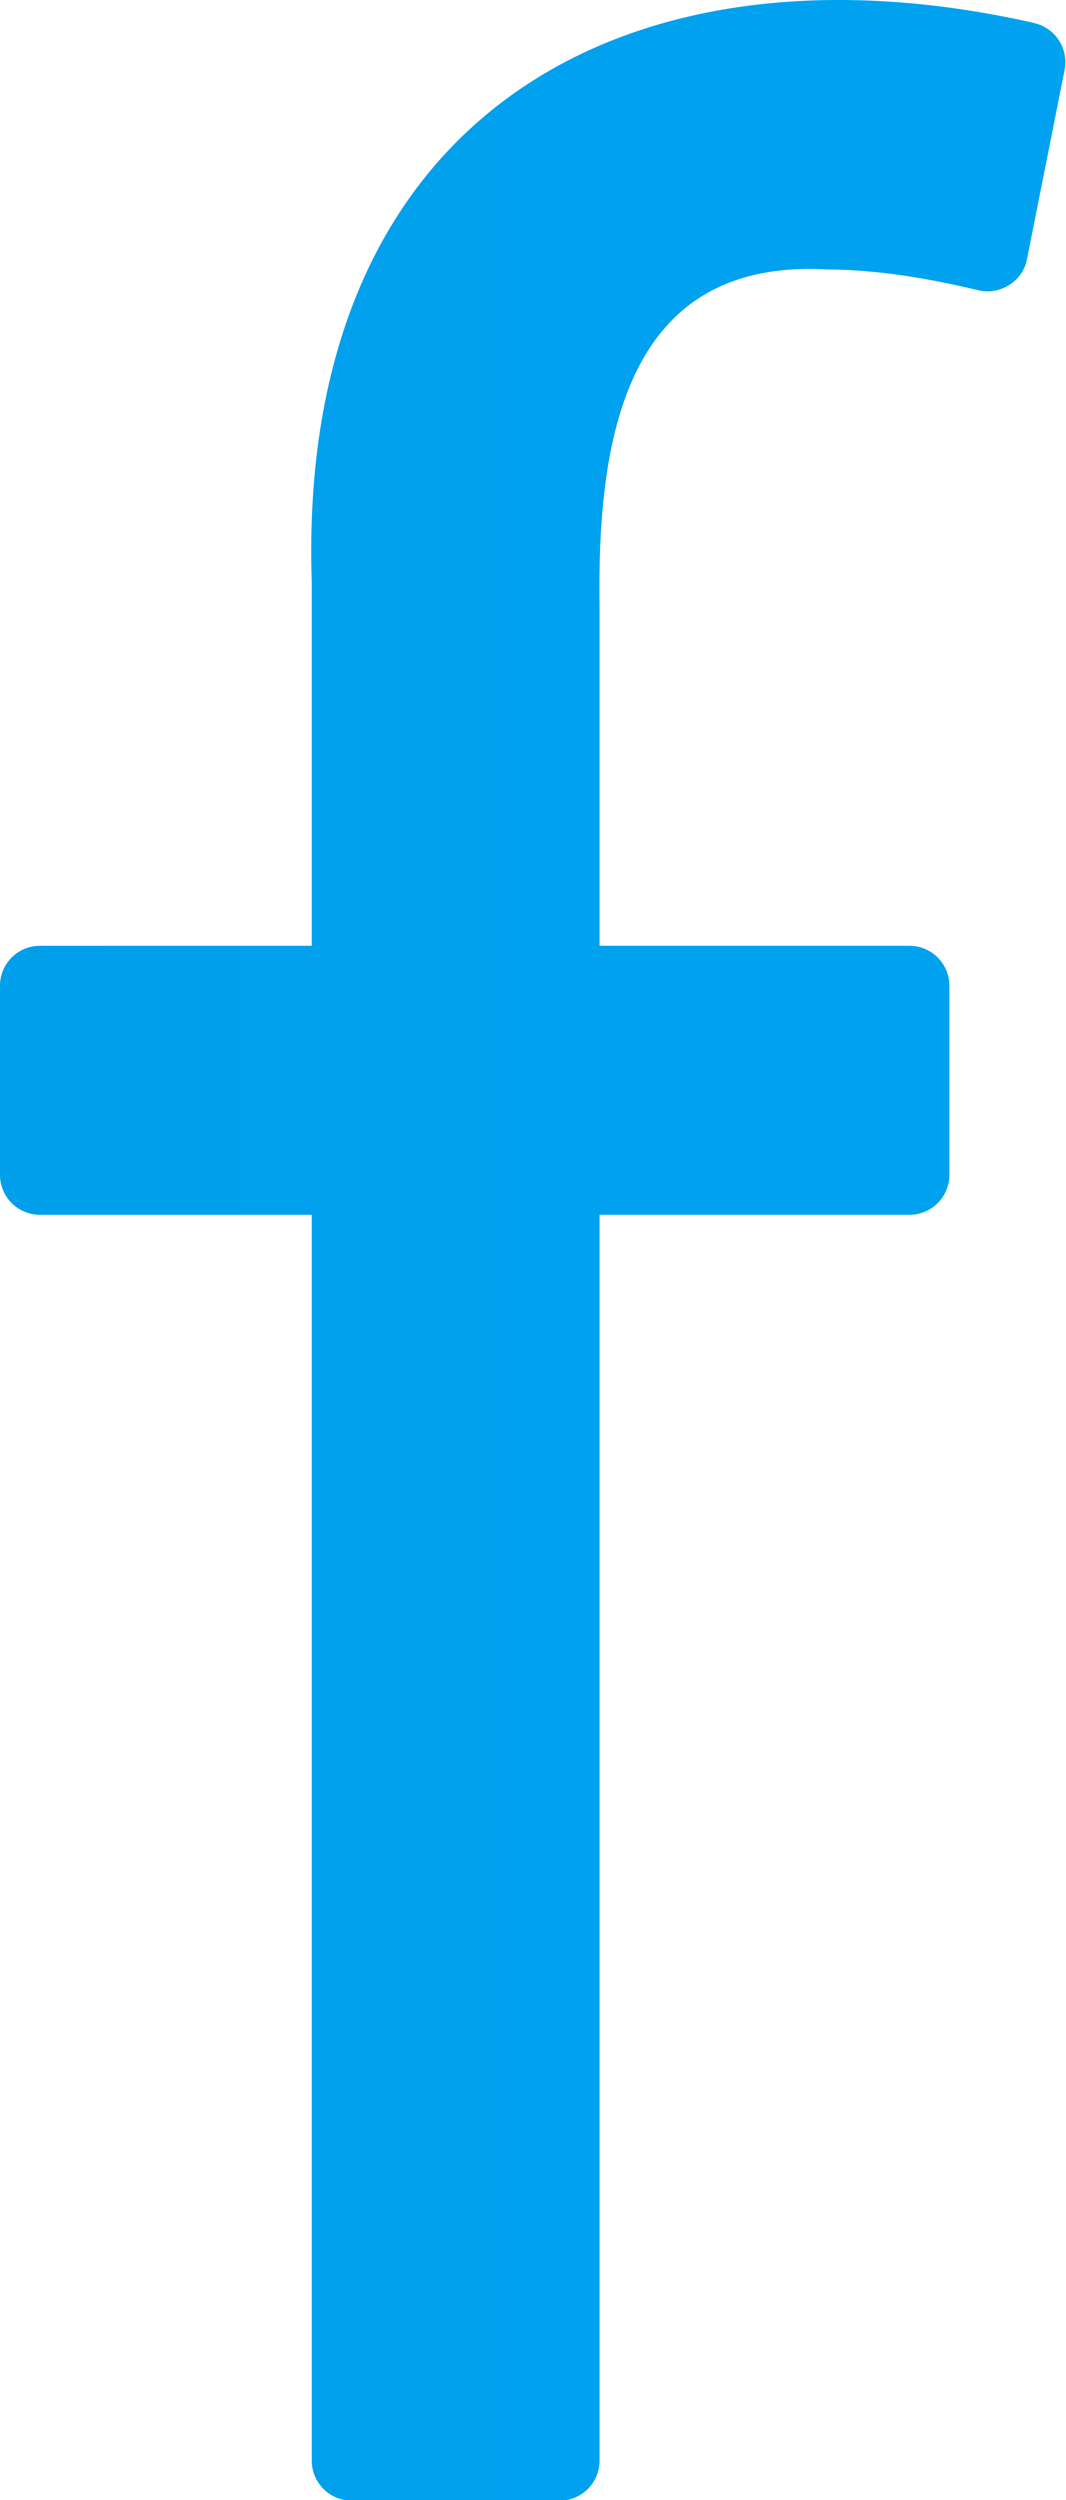
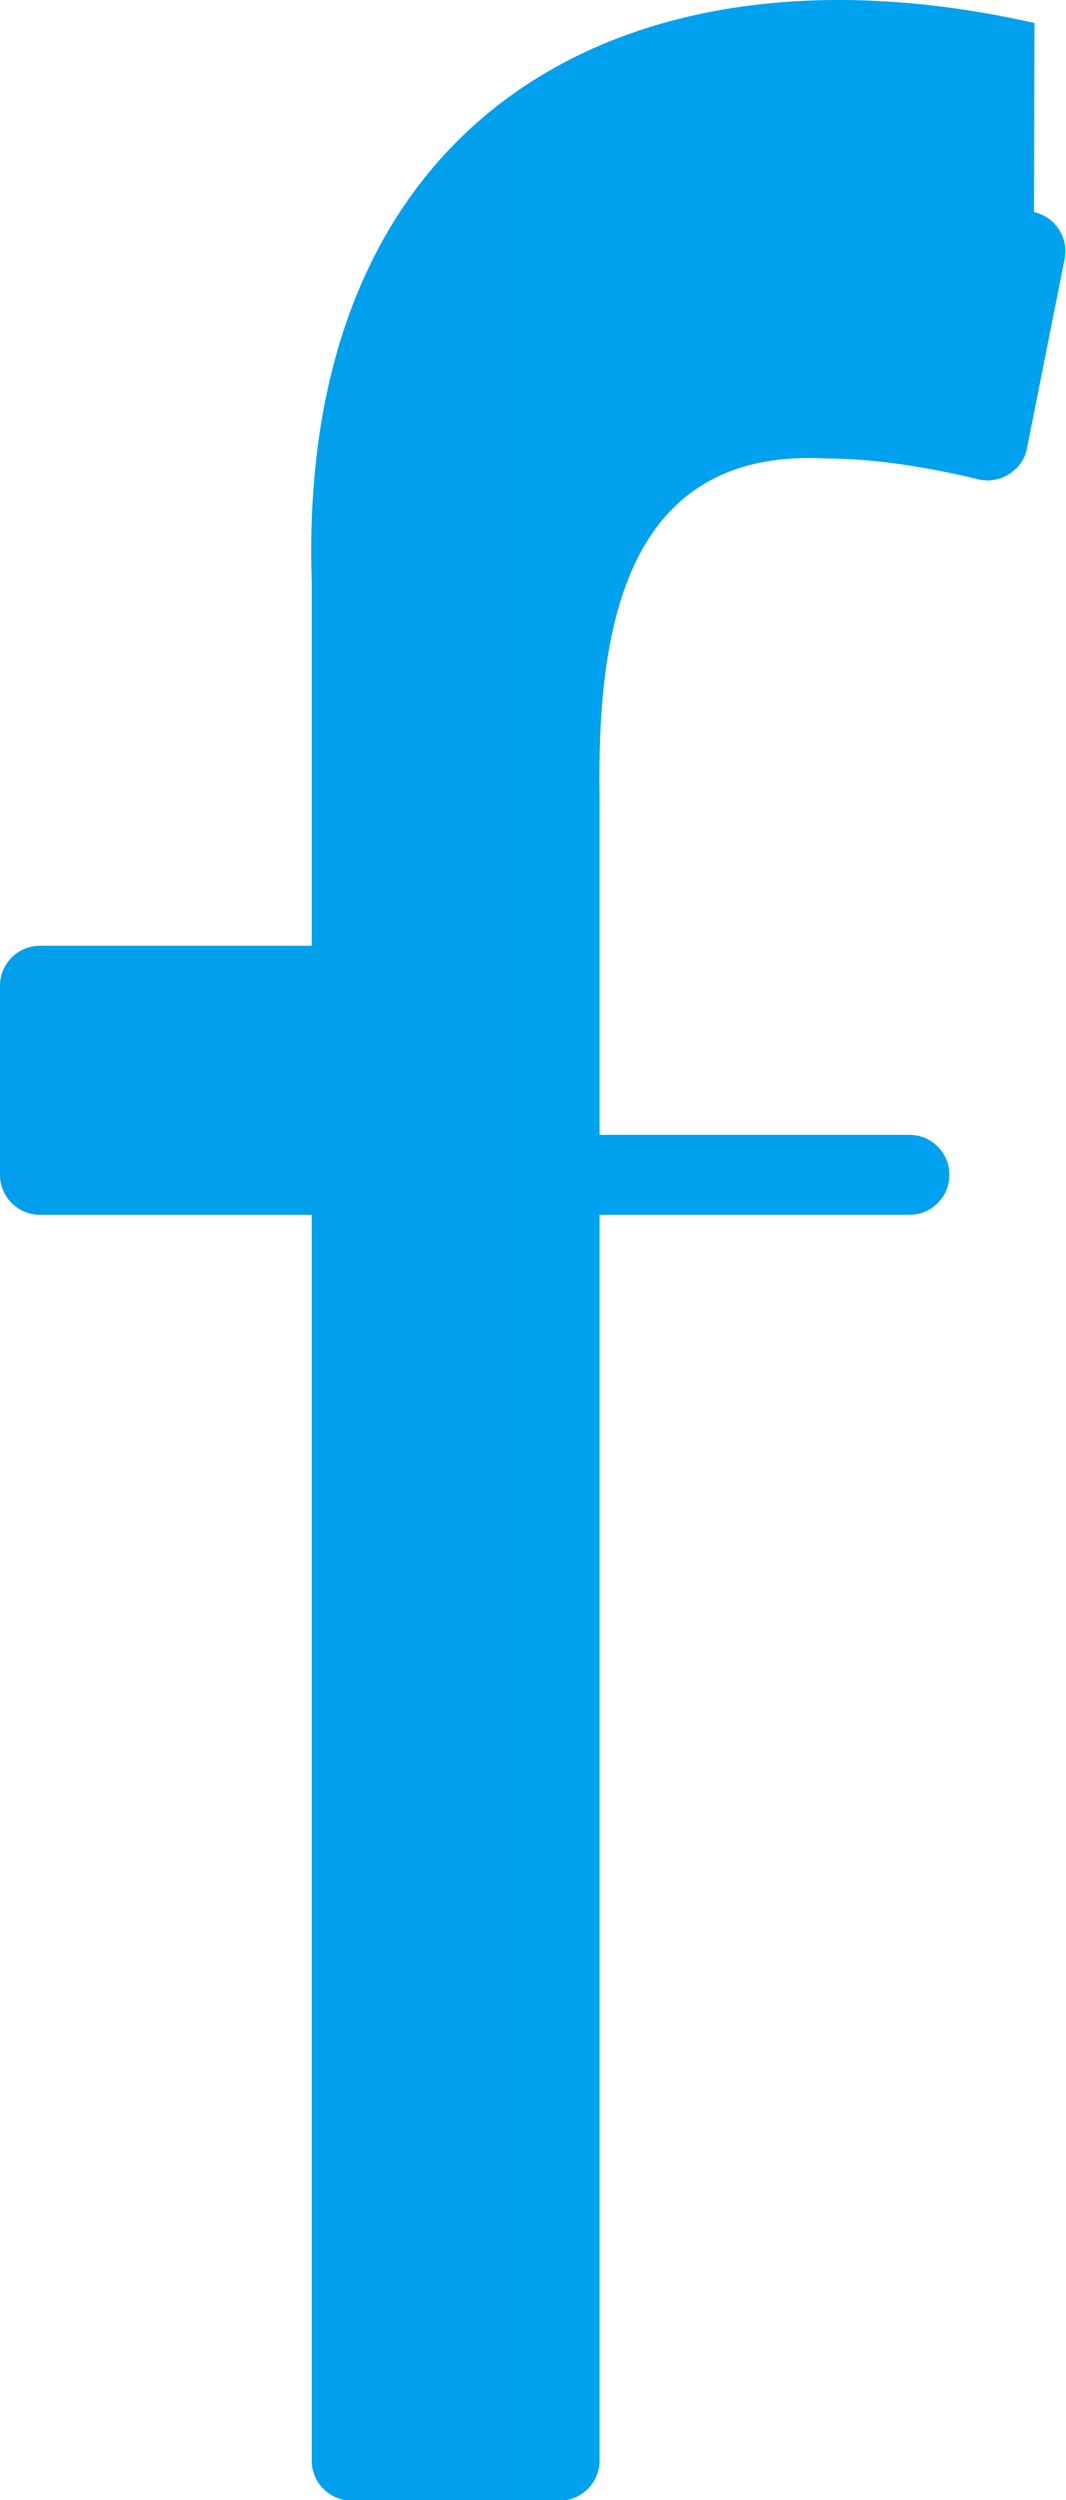
<svg xmlns="http://www.w3.org/2000/svg" id="_レイヤー_2" width="22.67" height="53.16" viewBox="0 0 22.67 53.16">
  <defs>
    <linearGradient id="_新規グラデーションスウォッチ_5" x1="-298.88" y1="26.58" x2="83.25" y2="26.58" gradientUnits="userSpaceOnUse">
      <stop offset="0" stop-color="#0063b1" />
      <stop offset=".5" stop-color="#008cd1" />
      <stop offset="1" stop-color="#00adff" />
    </linearGradient>
  </defs>
  <g id="_編集モード">
-     <path d="M22,.49C13.35-1.47,6.3,2.44,6.63,12.38c0,0,0,7.73,0,7.73H.85c-.47,0-.85.38-.85.85v4.02c0,.47.38.85.85.85h5.78v26.49c0,.47.38.85.85.85h4.42c.47,0,.85-.38.85-.85v-26.49h6.59c.47,0,.85-.38.85-.85v-4.02c0-.47-.38-.85-.85-.85h-6.59v-7.19c-.05-3.46.48-7.44,4.84-7.19,1.06,0,2.21.2,3.21.44.45.12.96-.19,1.04-.66l.8-4.02c.09-.46-.2-.9-.65-1Z" style="fill:url(#_新規グラデーションスウォッチ_5);" />
+     <path d="M22,.49C13.35-1.47,6.3,2.44,6.63,12.38c0,0,0,7.73,0,7.73H.85c-.47,0-.85.38-.85.85v4.02c0,.47.38.85.85.85h5.78v26.49c0,.47.38.85.85.85h4.42c.47,0,.85-.38.85-.85v-26.49h6.59c.47,0,.85-.38.85-.85c0-.47-.38-.85-.85-.85h-6.59v-7.19c-.05-3.46.48-7.44,4.84-7.19,1.06,0,2.21.2,3.21.44.45.12.96-.19,1.04-.66l.8-4.02c.09-.46-.2-.9-.65-1Z" style="fill:url(#_新規グラデーションスウォッチ_5);" />
  </g>
</svg>